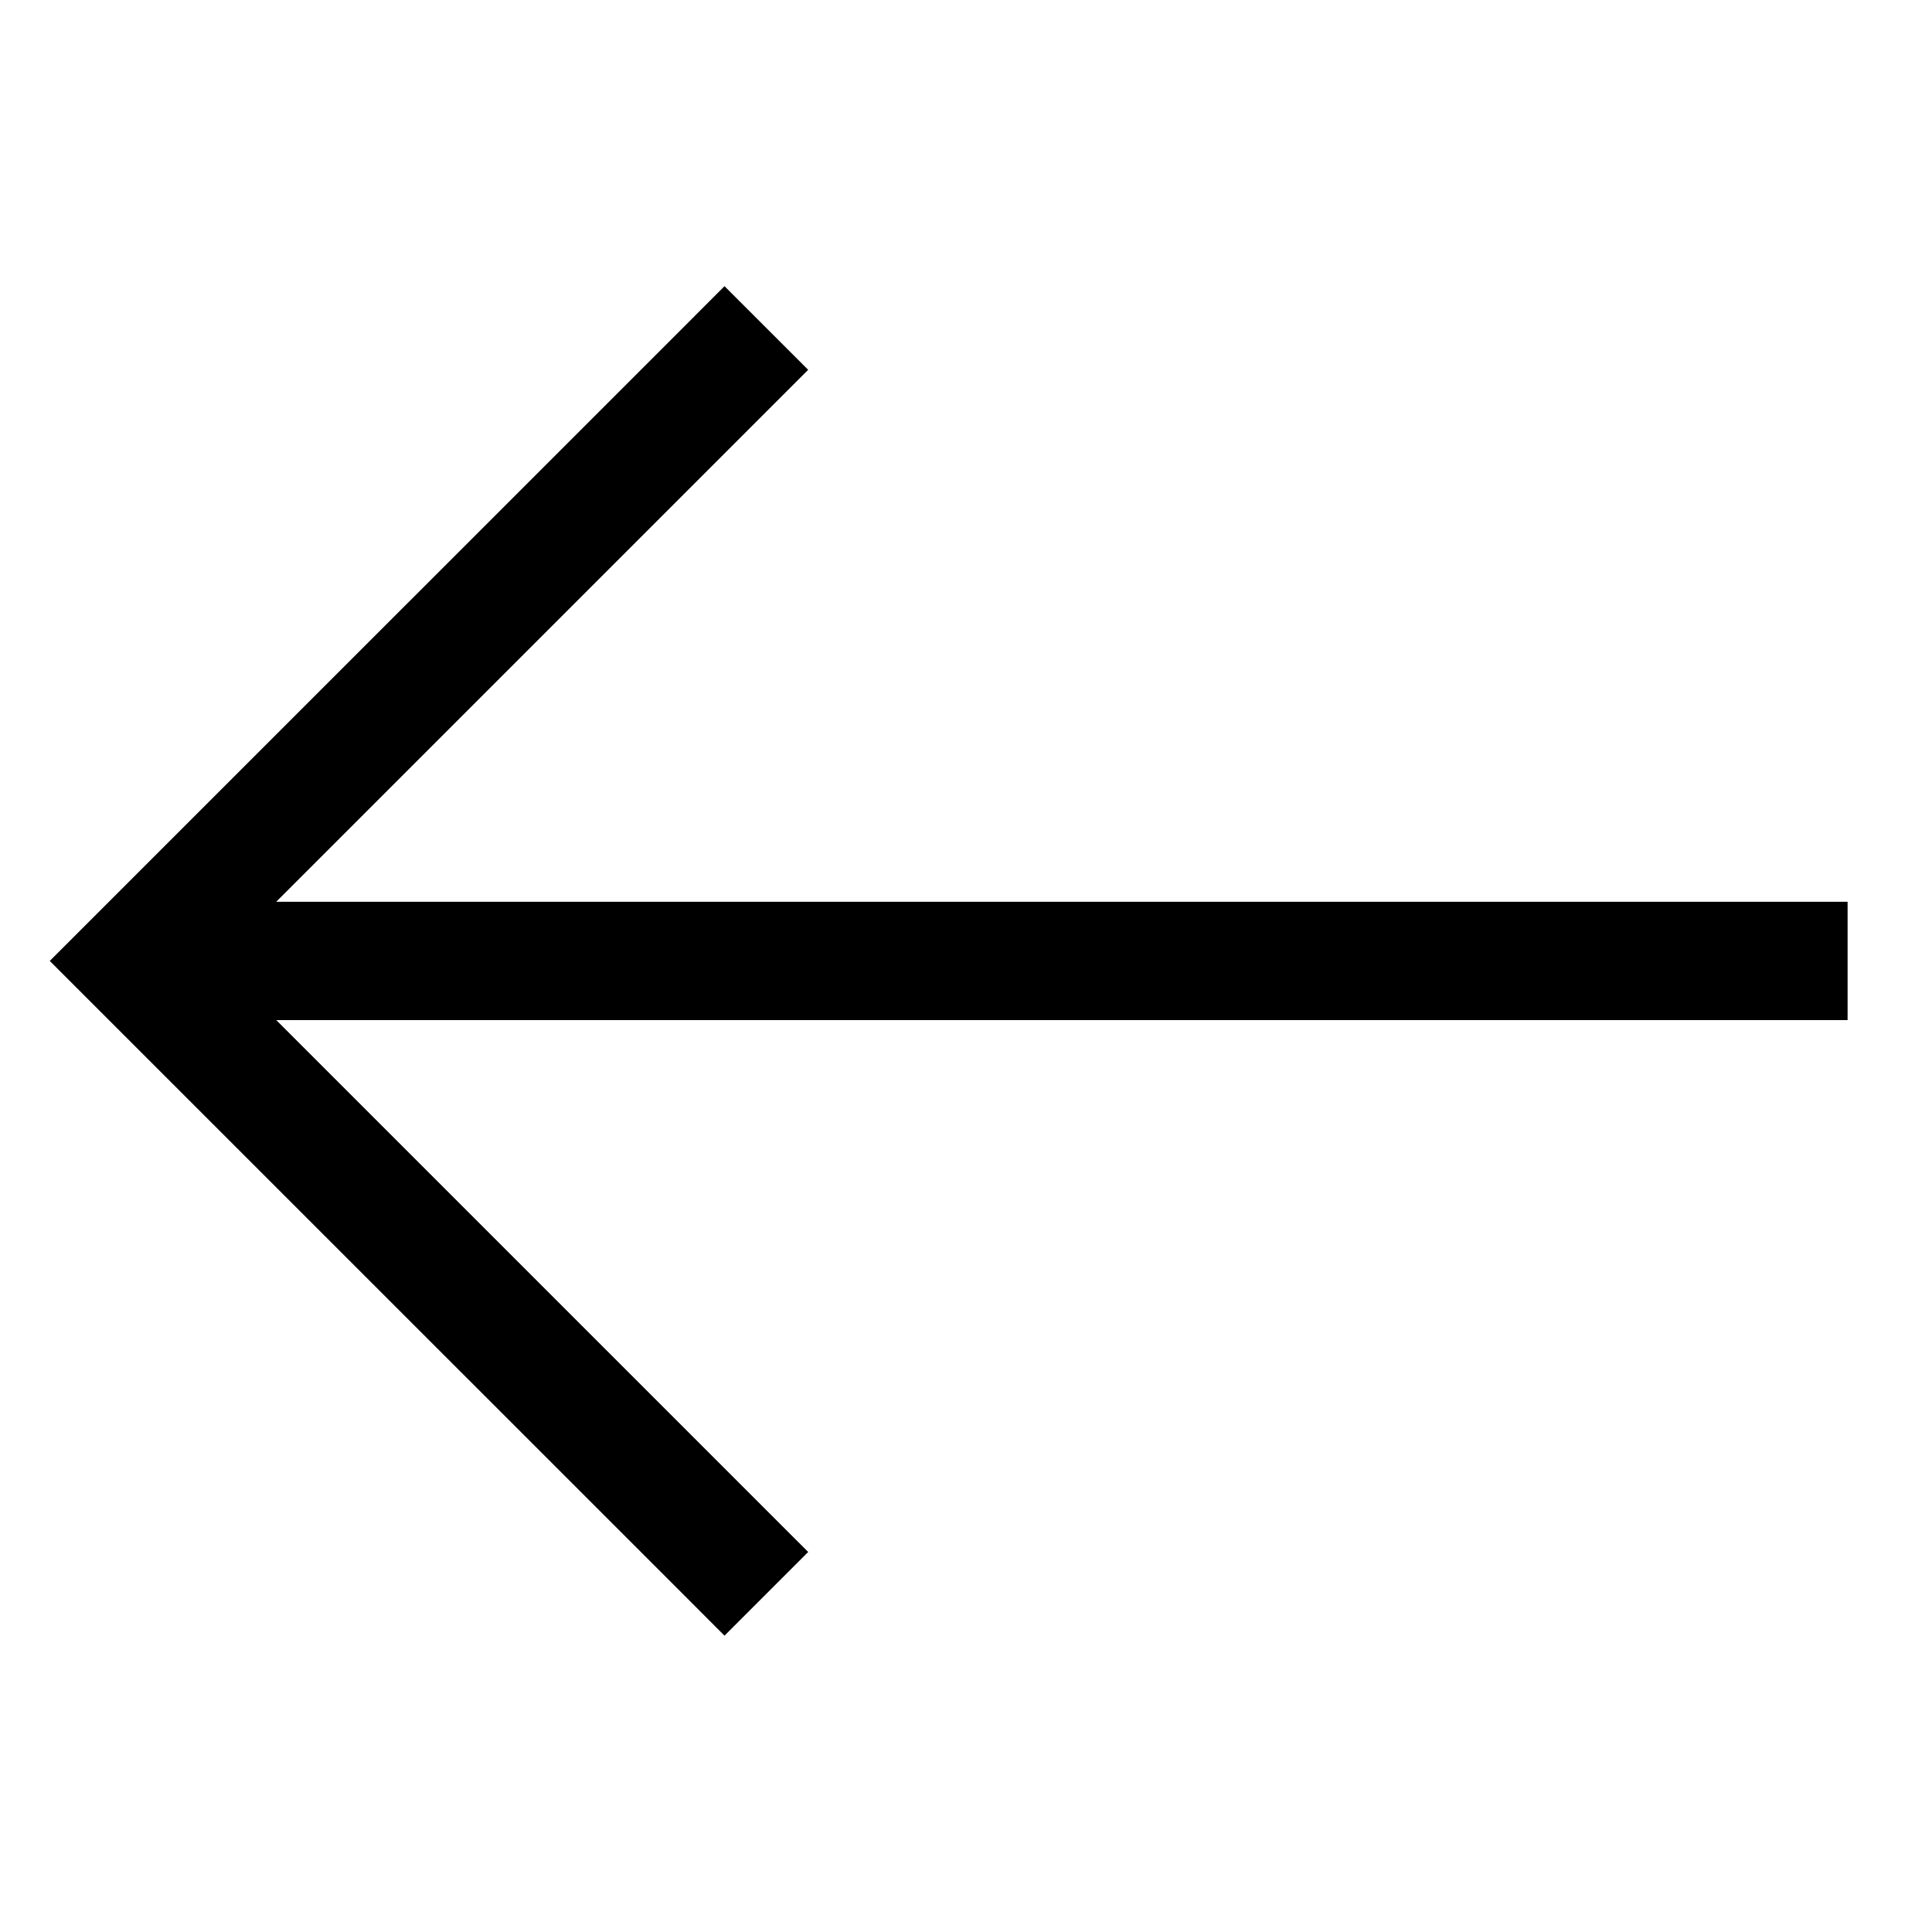
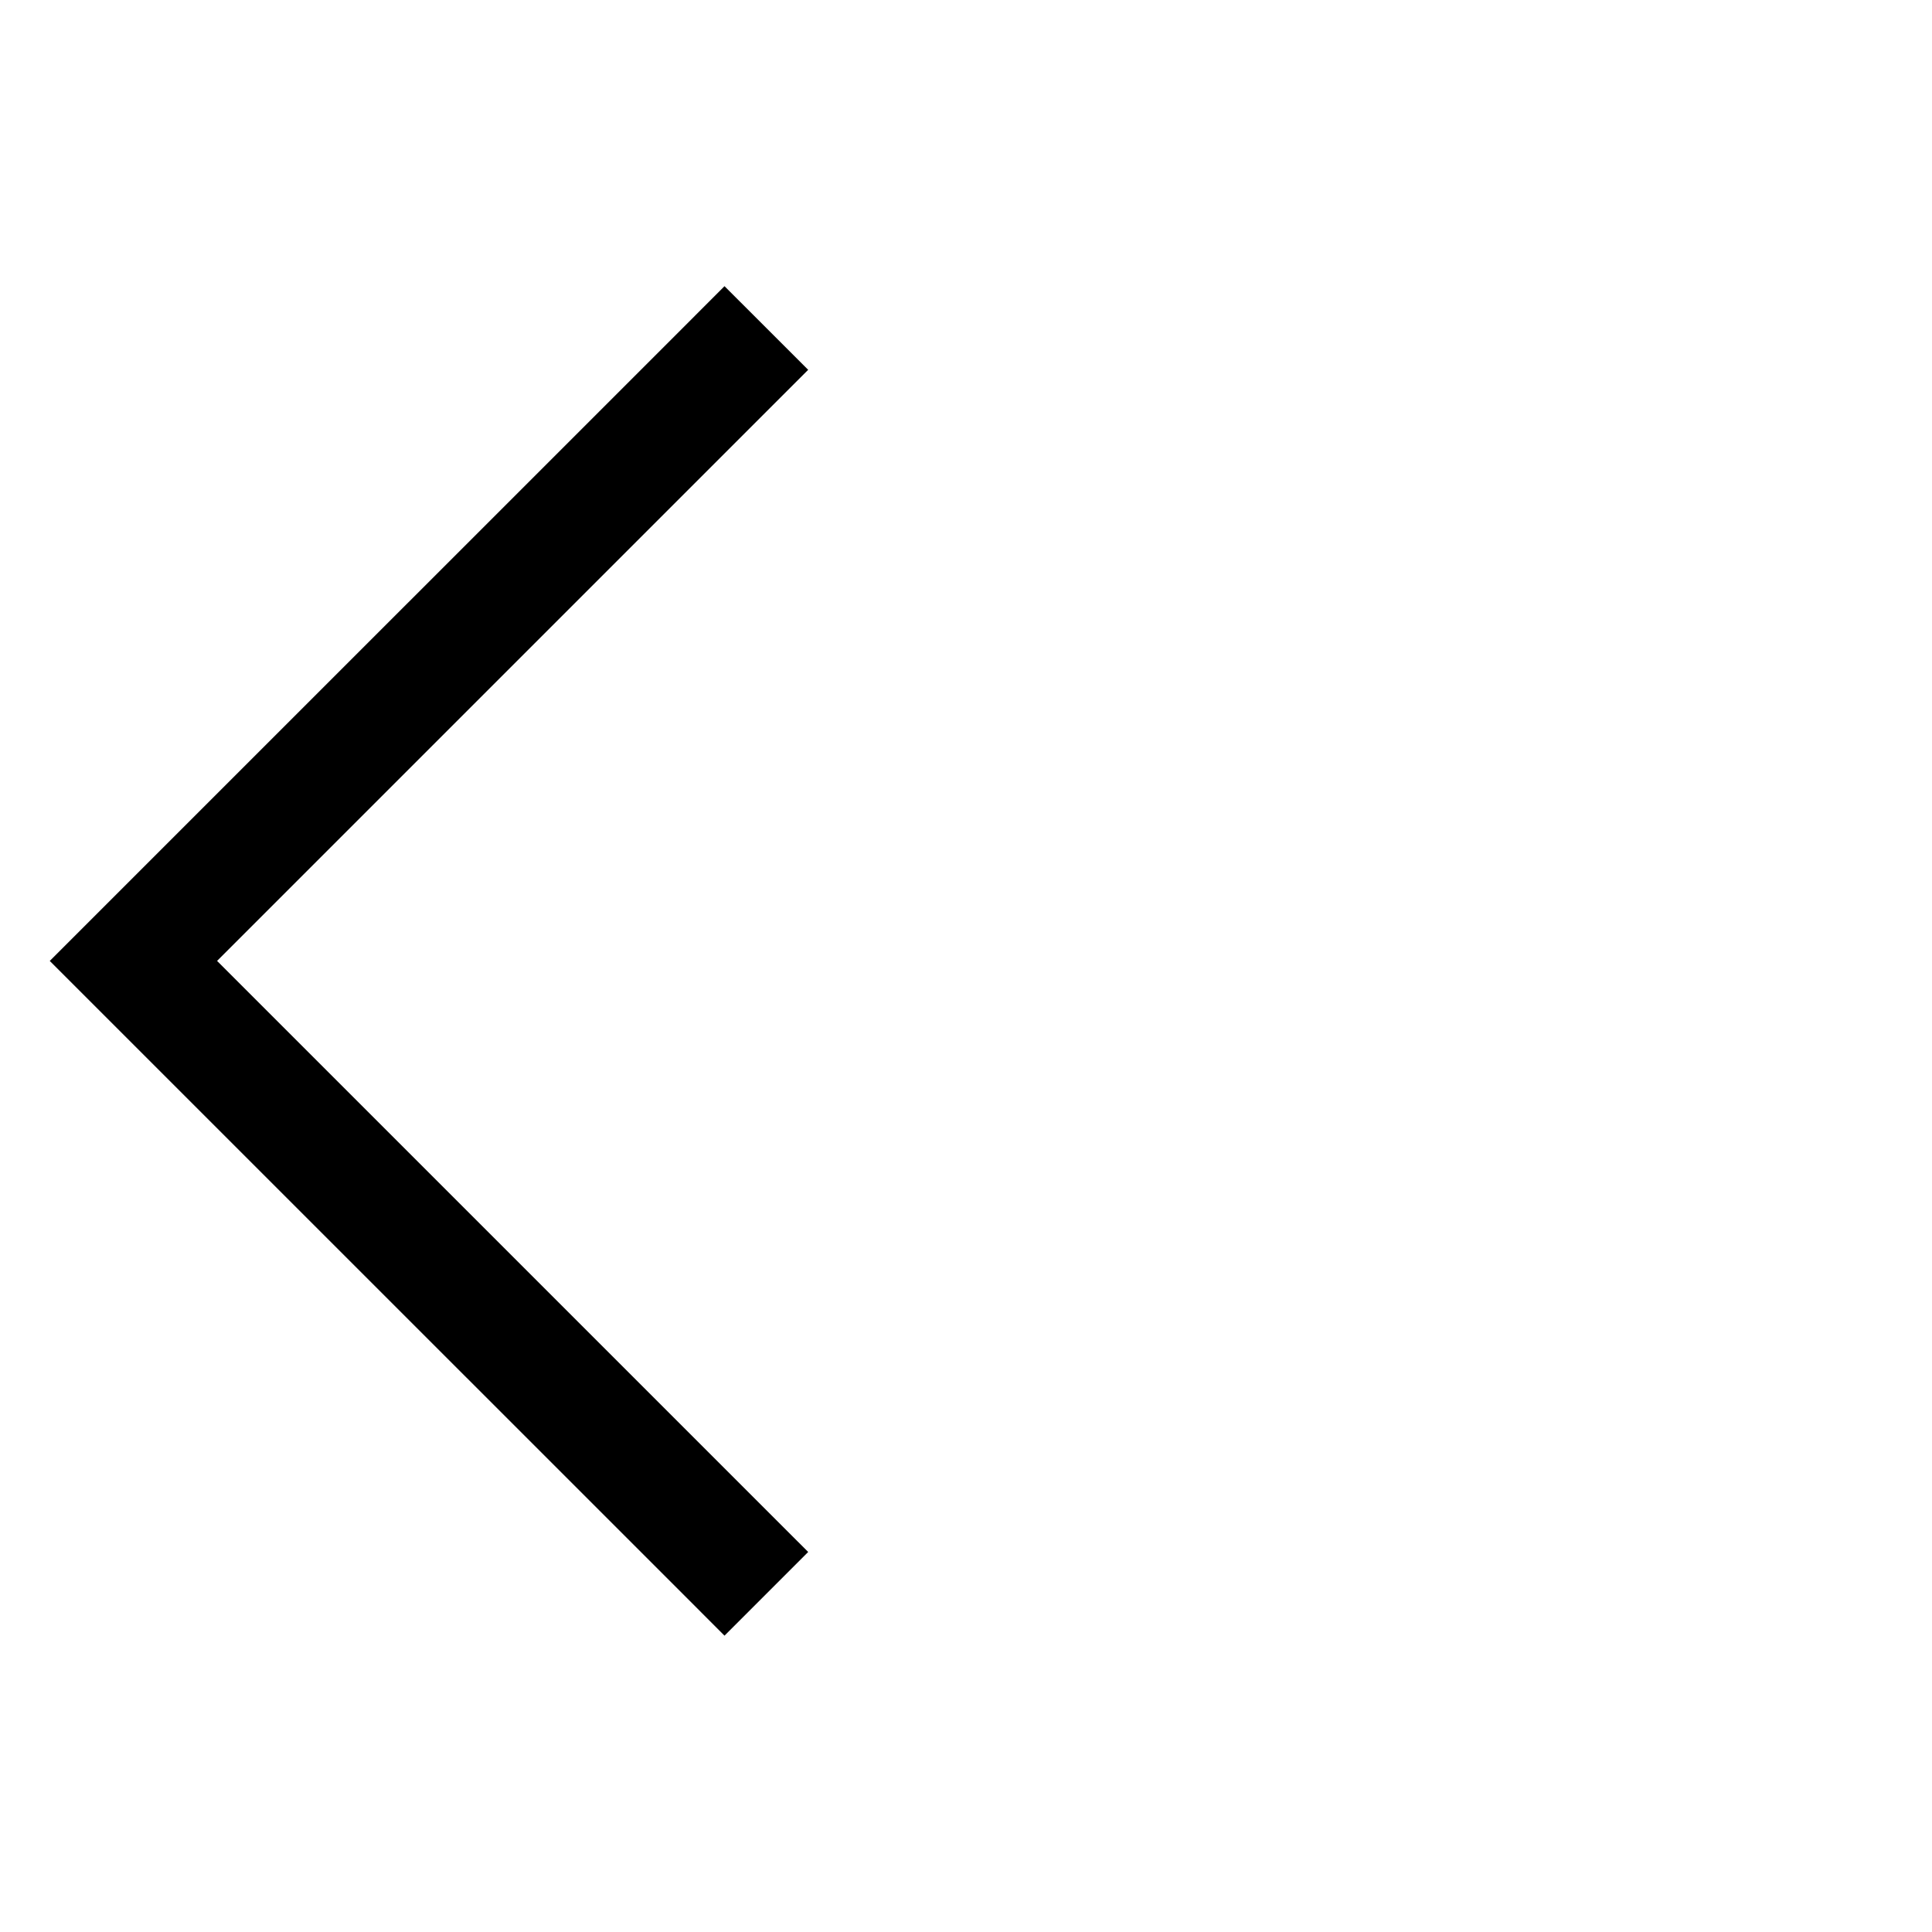
<svg xmlns="http://www.w3.org/2000/svg" fill="#000000" width="800px" height="800px" version="1.1" viewBox="144 144 512 512">
  <g>
-     <path d="m179.33 382.98v31.355h454.3v-31.355z" />
    <path d="m336 219.84-11.074 11.09-167.74 167.73 167.74 167.72 11.074 11.09 22.176-22.18-11.09-11.086-145.56-145.55 145.56-145.56 11.09-11.086z" />
  </g>
</svg>